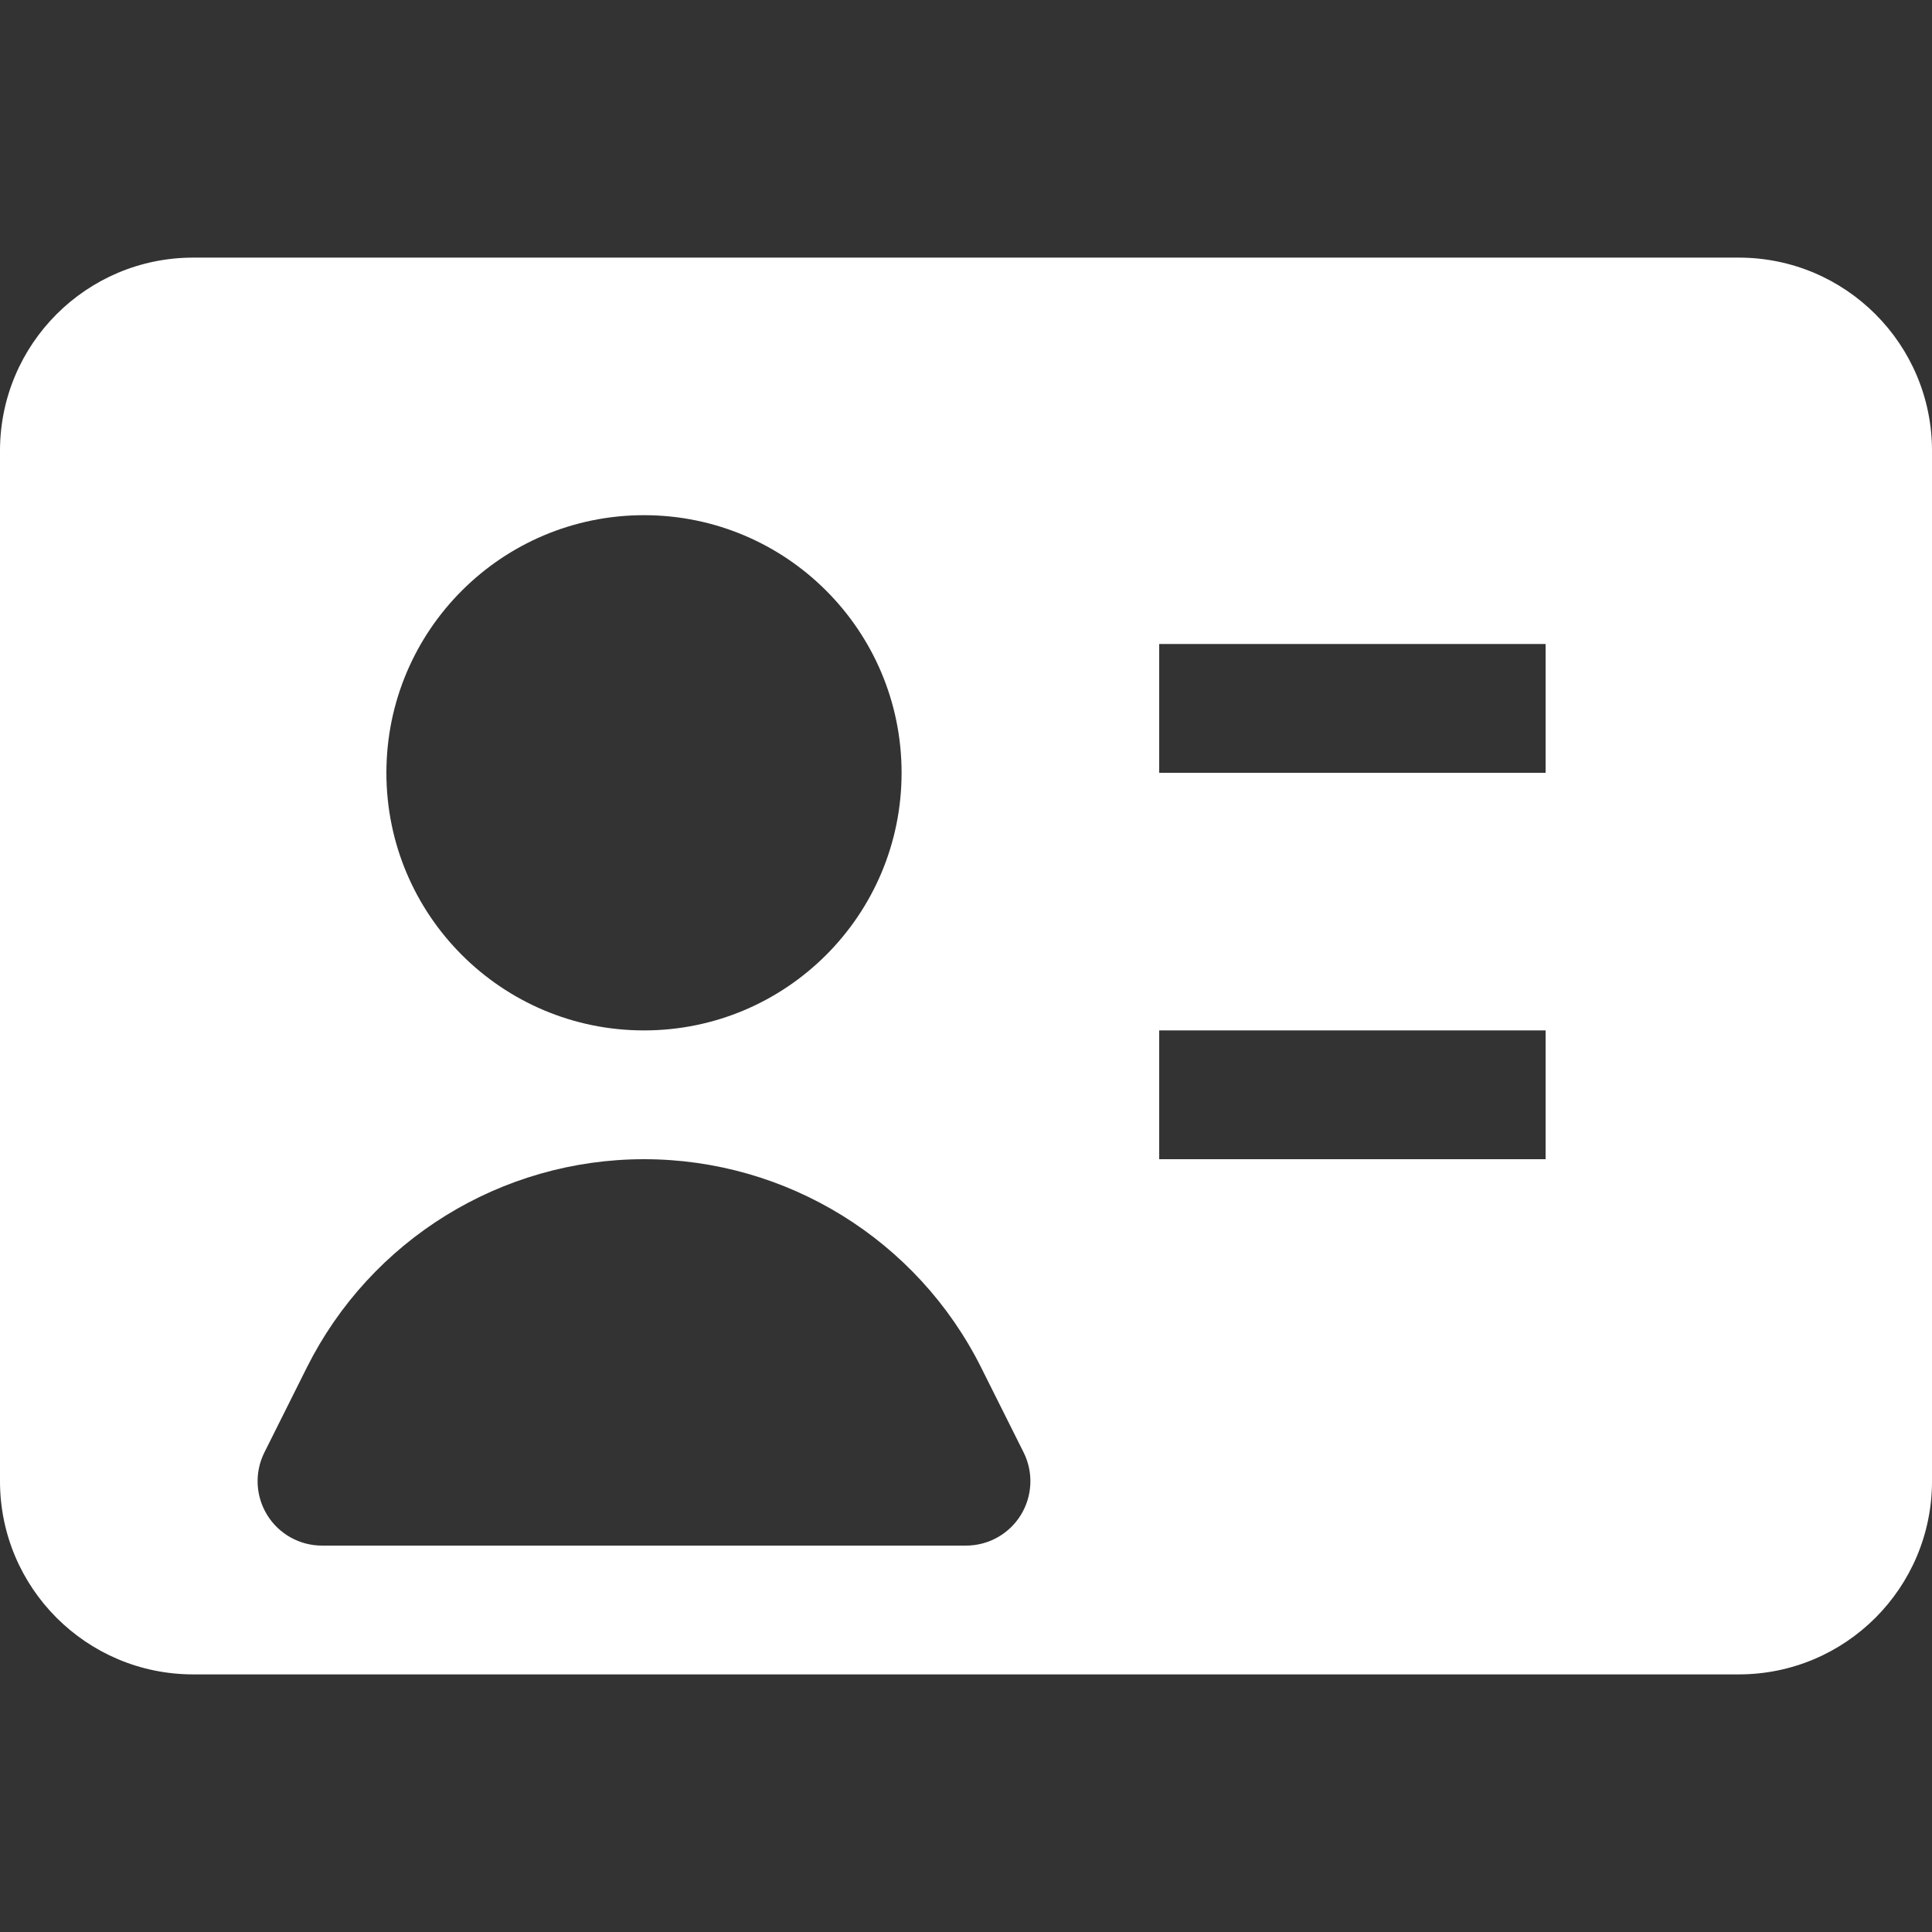
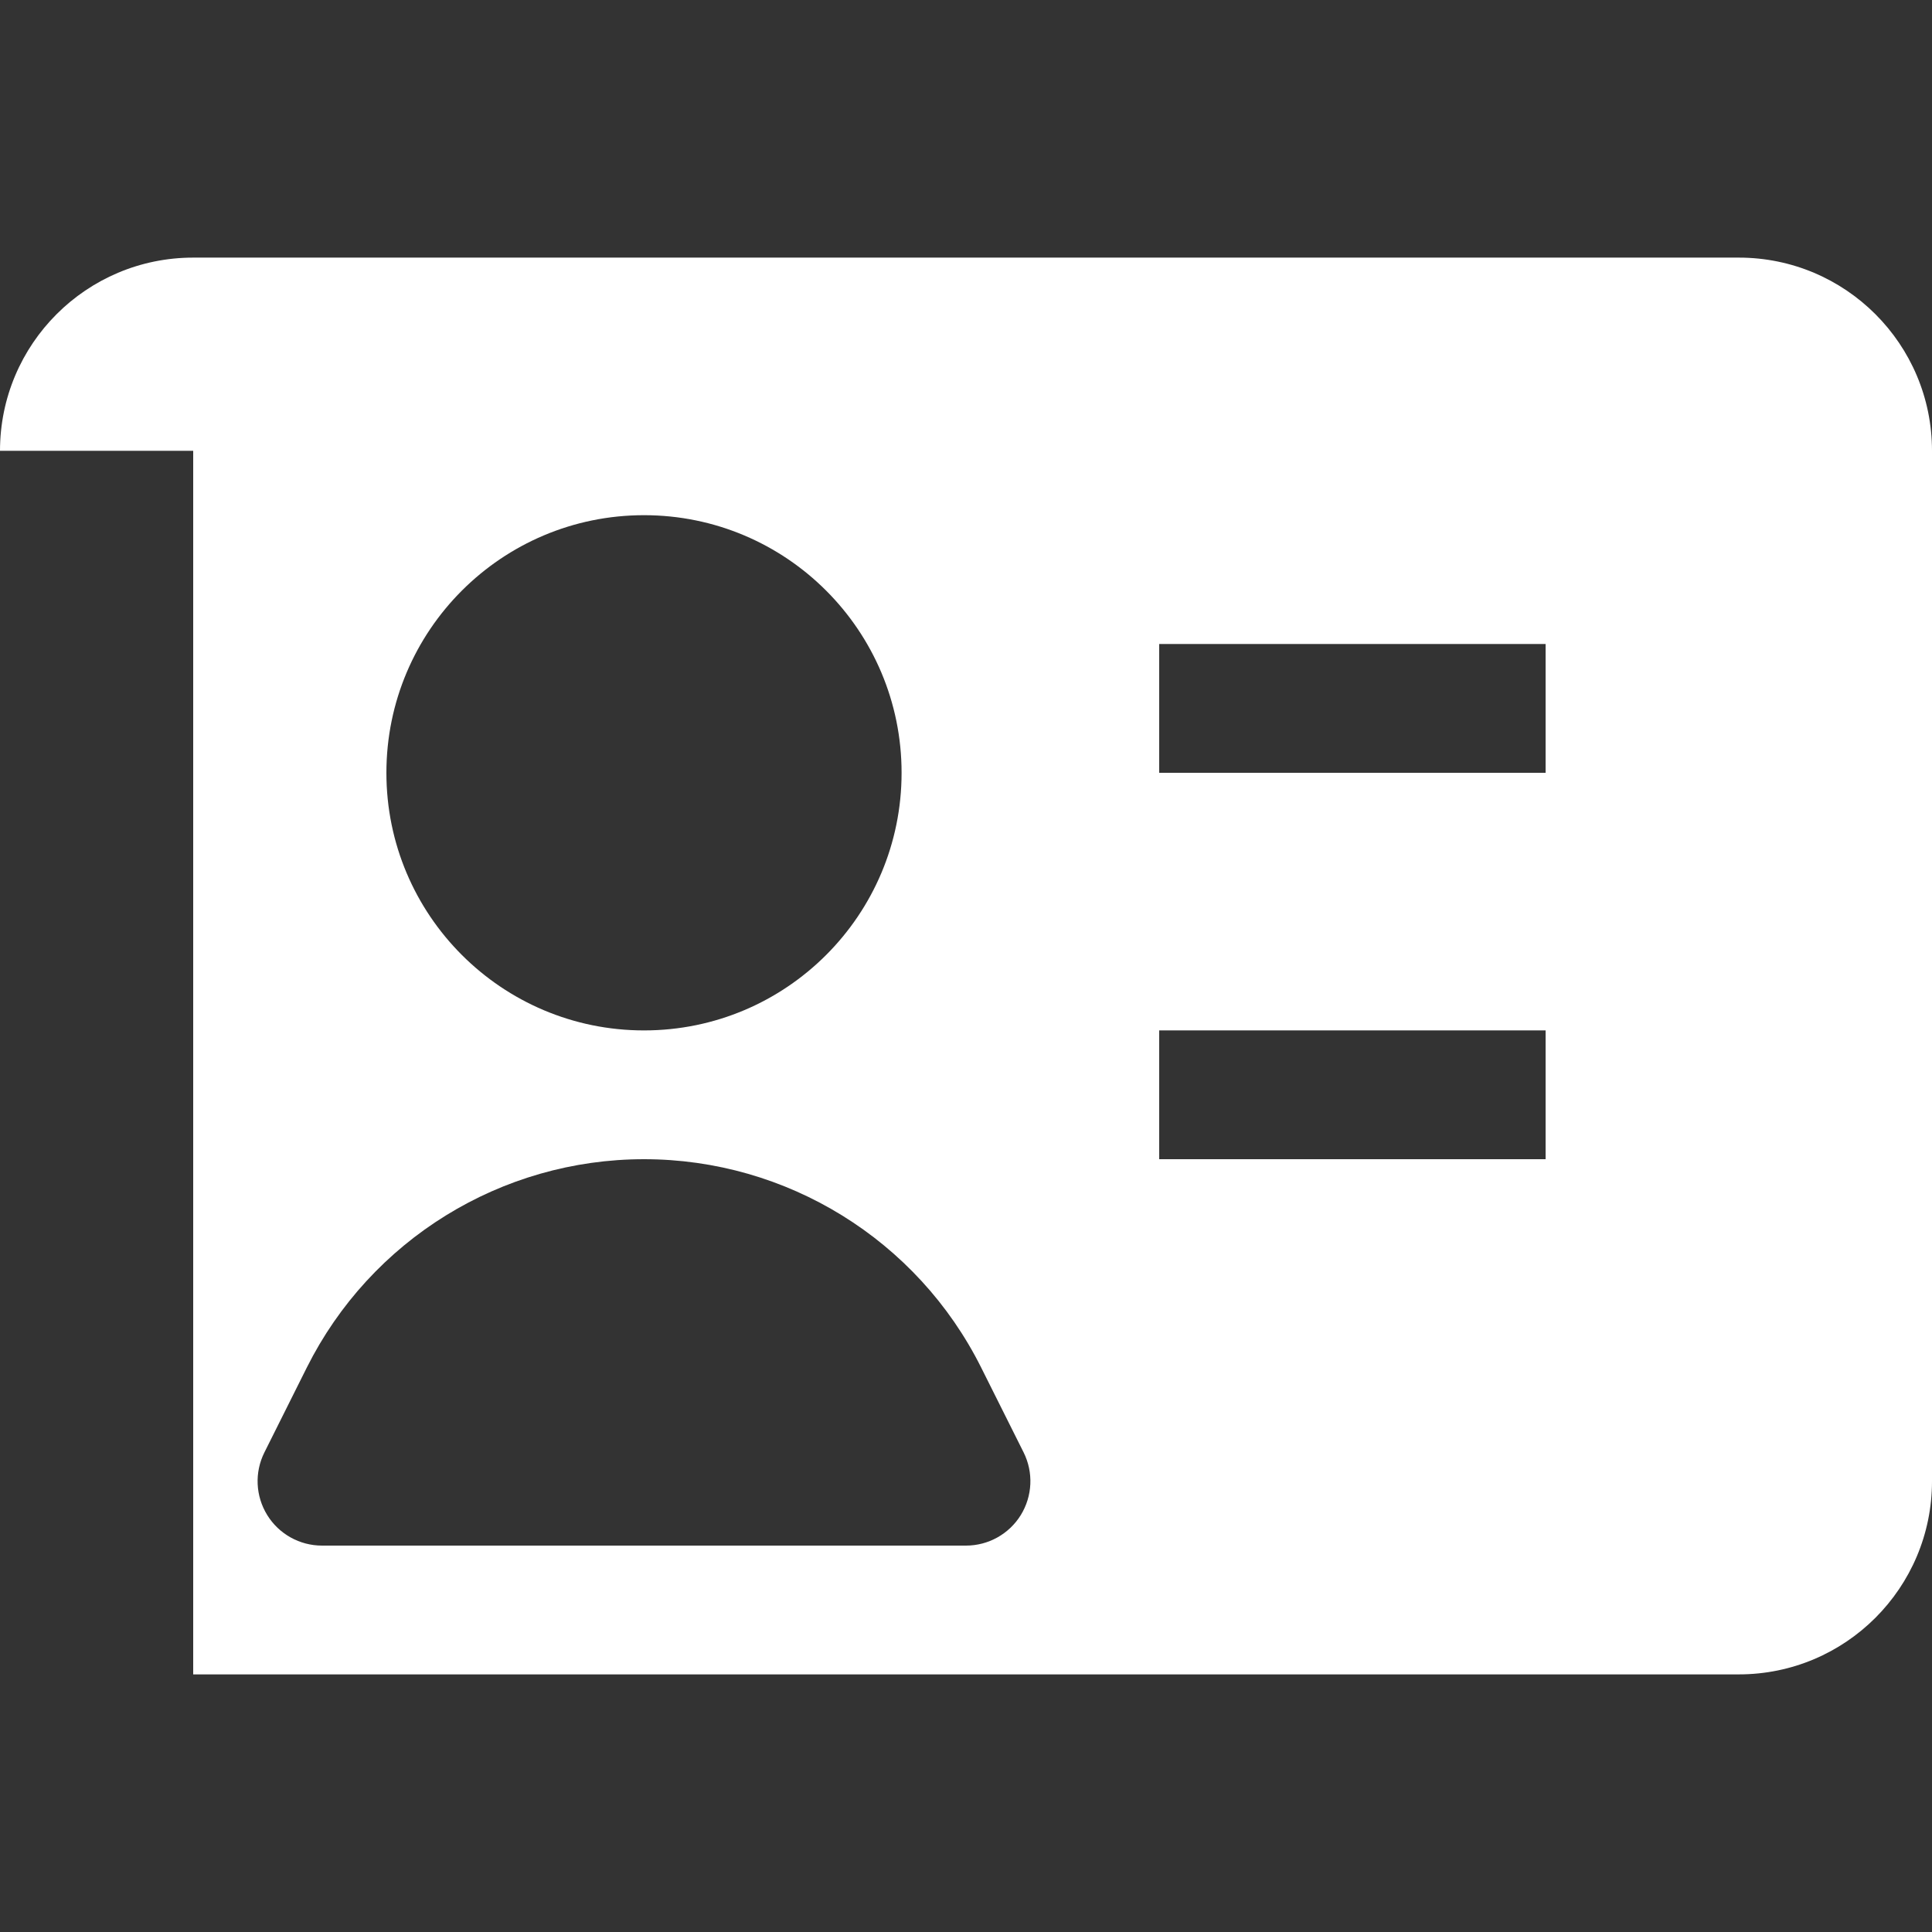
<svg xmlns="http://www.w3.org/2000/svg" width="50" height="50" viewBox="0 0 50 50" fill="none">
  <rect x="0" y="0" width="50" height="50" fill="#333333" stroke="none" />
-   <path fill-rule="evenodd" clip-rule="evenodd" d="M0 11.667C0 8.905 2.239 6.667 5 6.667H45C47.761 6.667 50 8.905 50 11.667V38.333C50 41.095 47.761 43.333 45 43.333H5C2.239 43.333 0 41.095 0 38.333V11.667ZM10 20C10 16.318 12.985 13.333 16.667 13.333C20.349 13.333 23.333 16.318 23.333 20C23.333 23.682 20.349 26.667 16.667 26.667C12.985 26.667 10 23.682 10 20ZM40 20H30V16.667H40V20ZM40 30H30V26.667H40V30ZM16.667 30C12.971 30 9.593 32.088 7.94 35.393L6.843 37.588C6.584 38.105 6.612 38.718 6.916 39.21C7.219 39.701 7.756 40 8.333 40H25C25.578 40 26.114 39.701 26.418 39.21C26.721 38.718 26.749 38.105 26.491 37.588L25.393 35.393C23.741 32.088 20.362 30 16.667 30Z" fill="white" />
+   <path fill-rule="evenodd" clip-rule="evenodd" d="M0 11.667C0 8.905 2.239 6.667 5 6.667H45C47.761 6.667 50 8.905 50 11.667V38.333C50 41.095 47.761 43.333 45 43.333H5V11.667ZM10 20C10 16.318 12.985 13.333 16.667 13.333C20.349 13.333 23.333 16.318 23.333 20C23.333 23.682 20.349 26.667 16.667 26.667C12.985 26.667 10 23.682 10 20ZM40 20H30V16.667H40V20ZM40 30H30V26.667H40V30ZM16.667 30C12.971 30 9.593 32.088 7.94 35.393L6.843 37.588C6.584 38.105 6.612 38.718 6.916 39.21C7.219 39.701 7.756 40 8.333 40H25C25.578 40 26.114 39.701 26.418 39.21C26.721 38.718 26.749 38.105 26.491 37.588L25.393 35.393C23.741 32.088 20.362 30 16.667 30Z" fill="white" />
</svg>